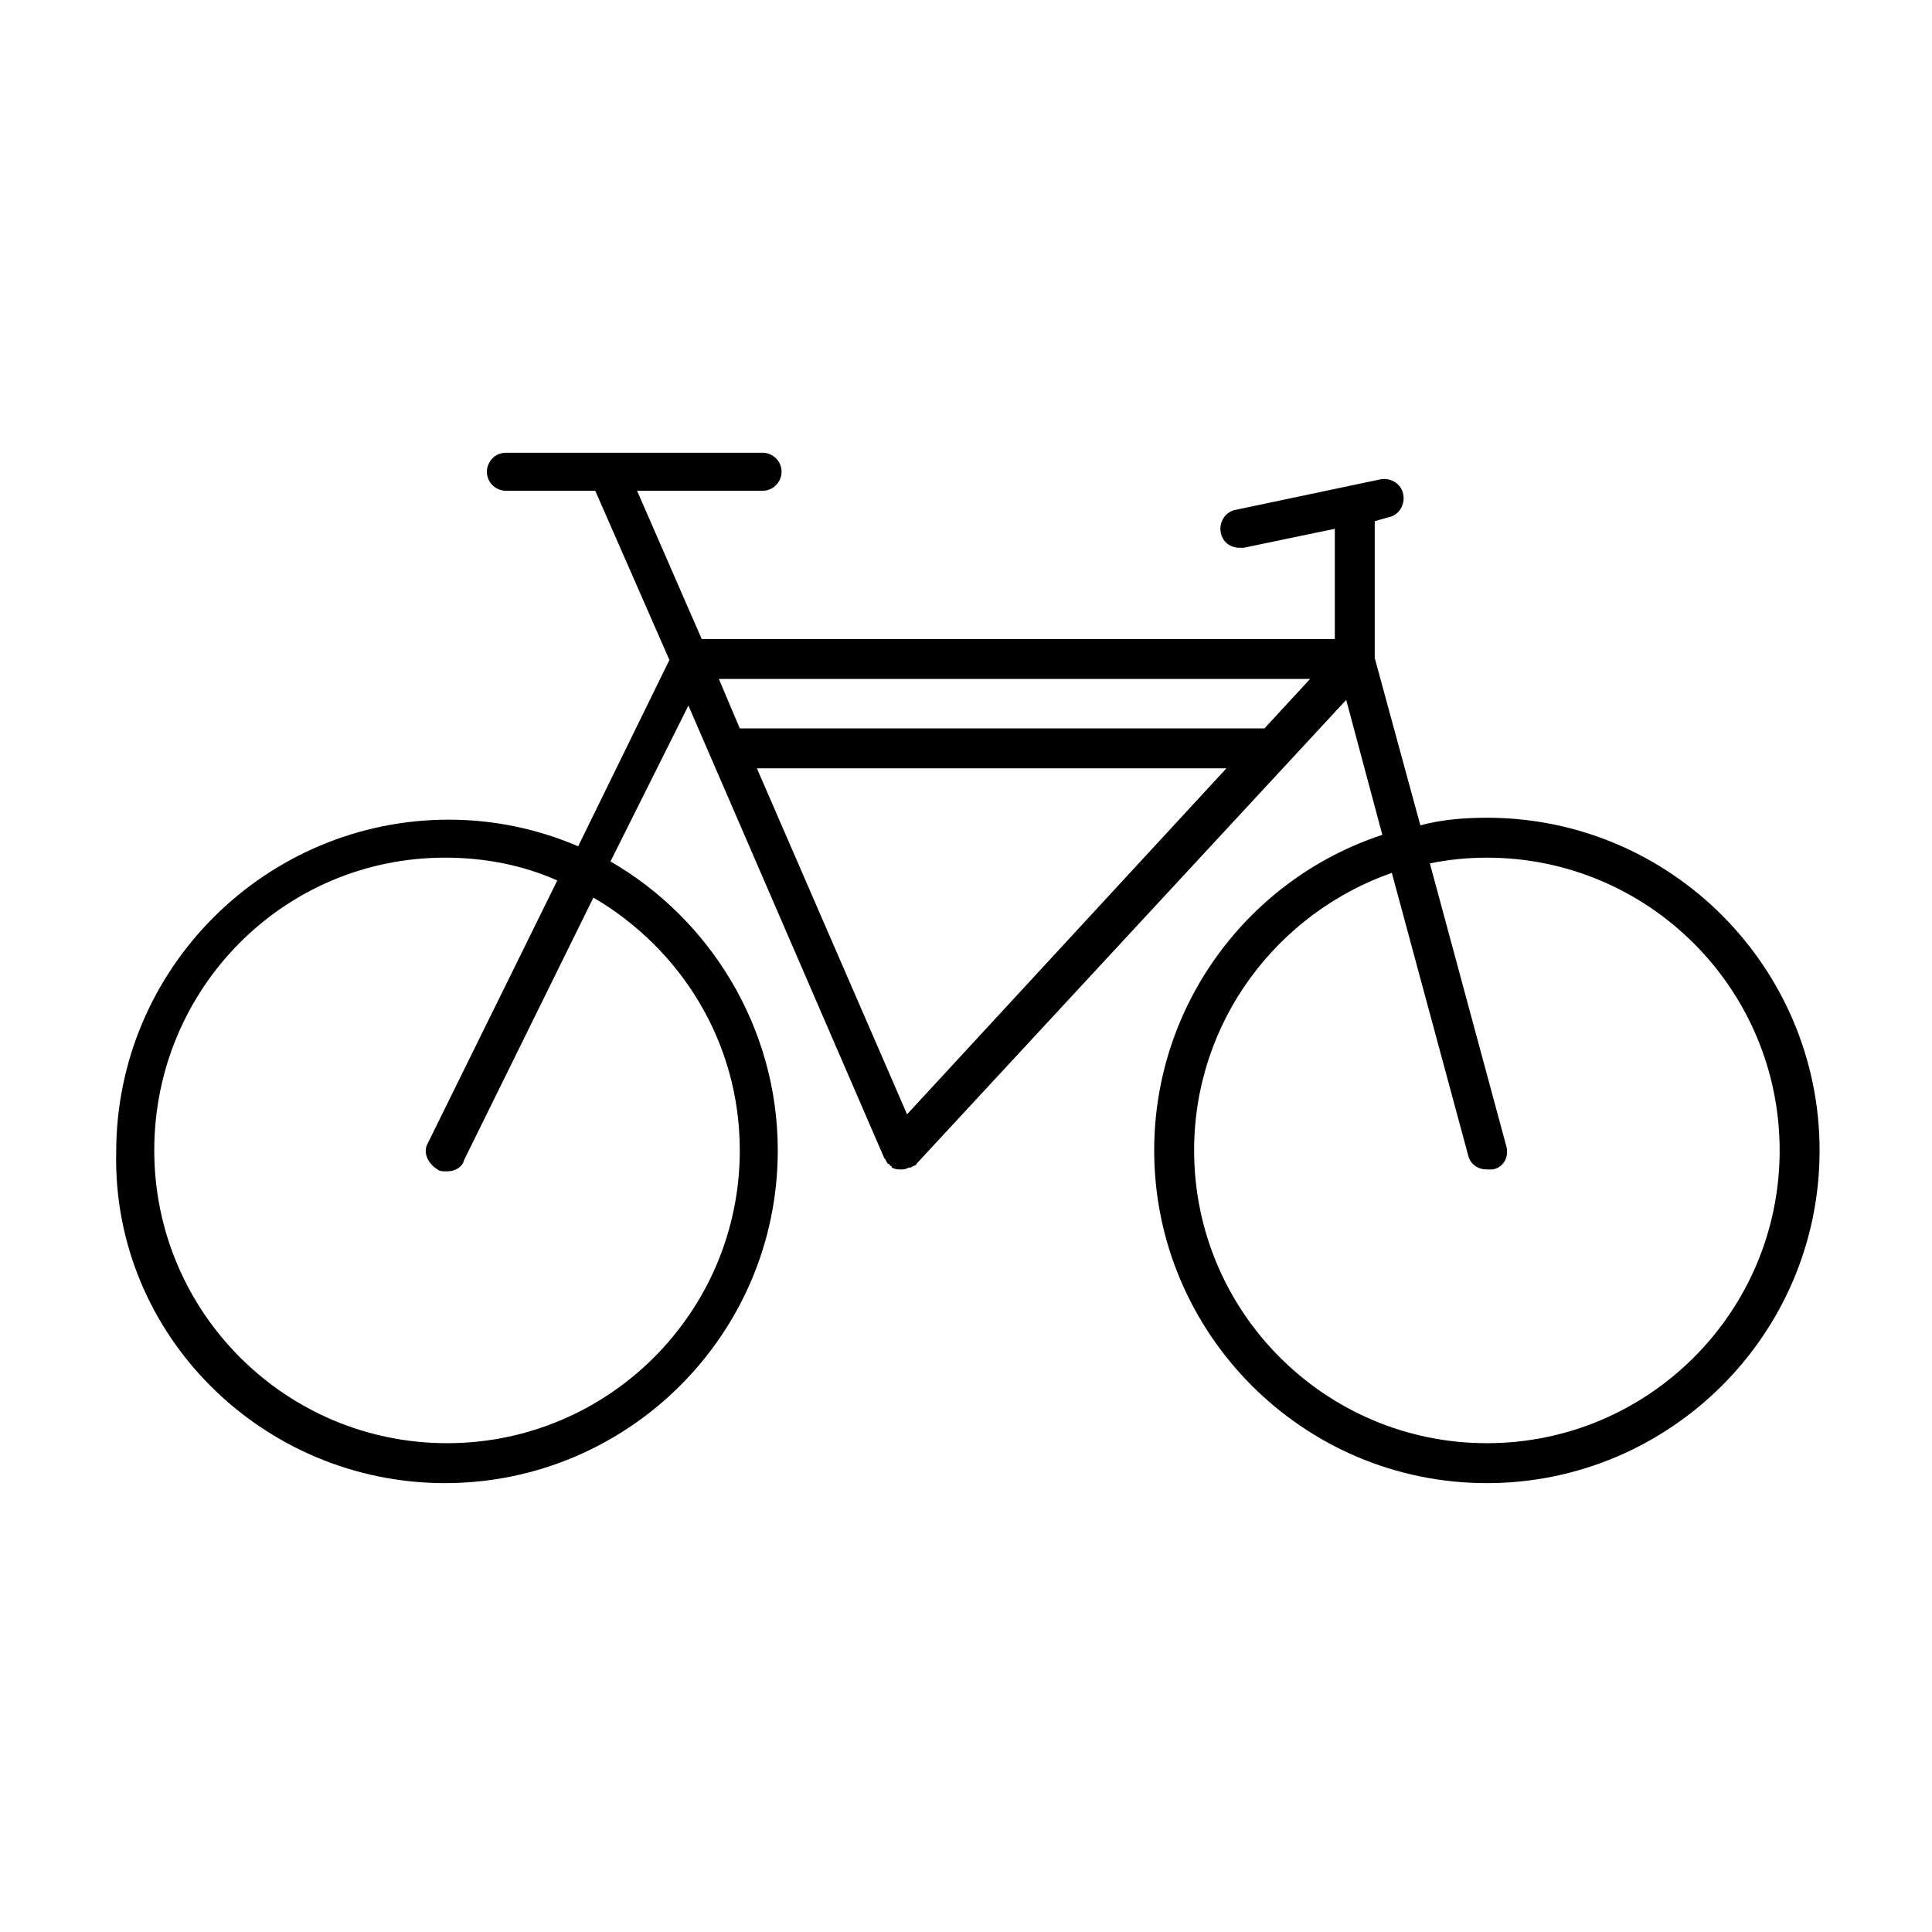
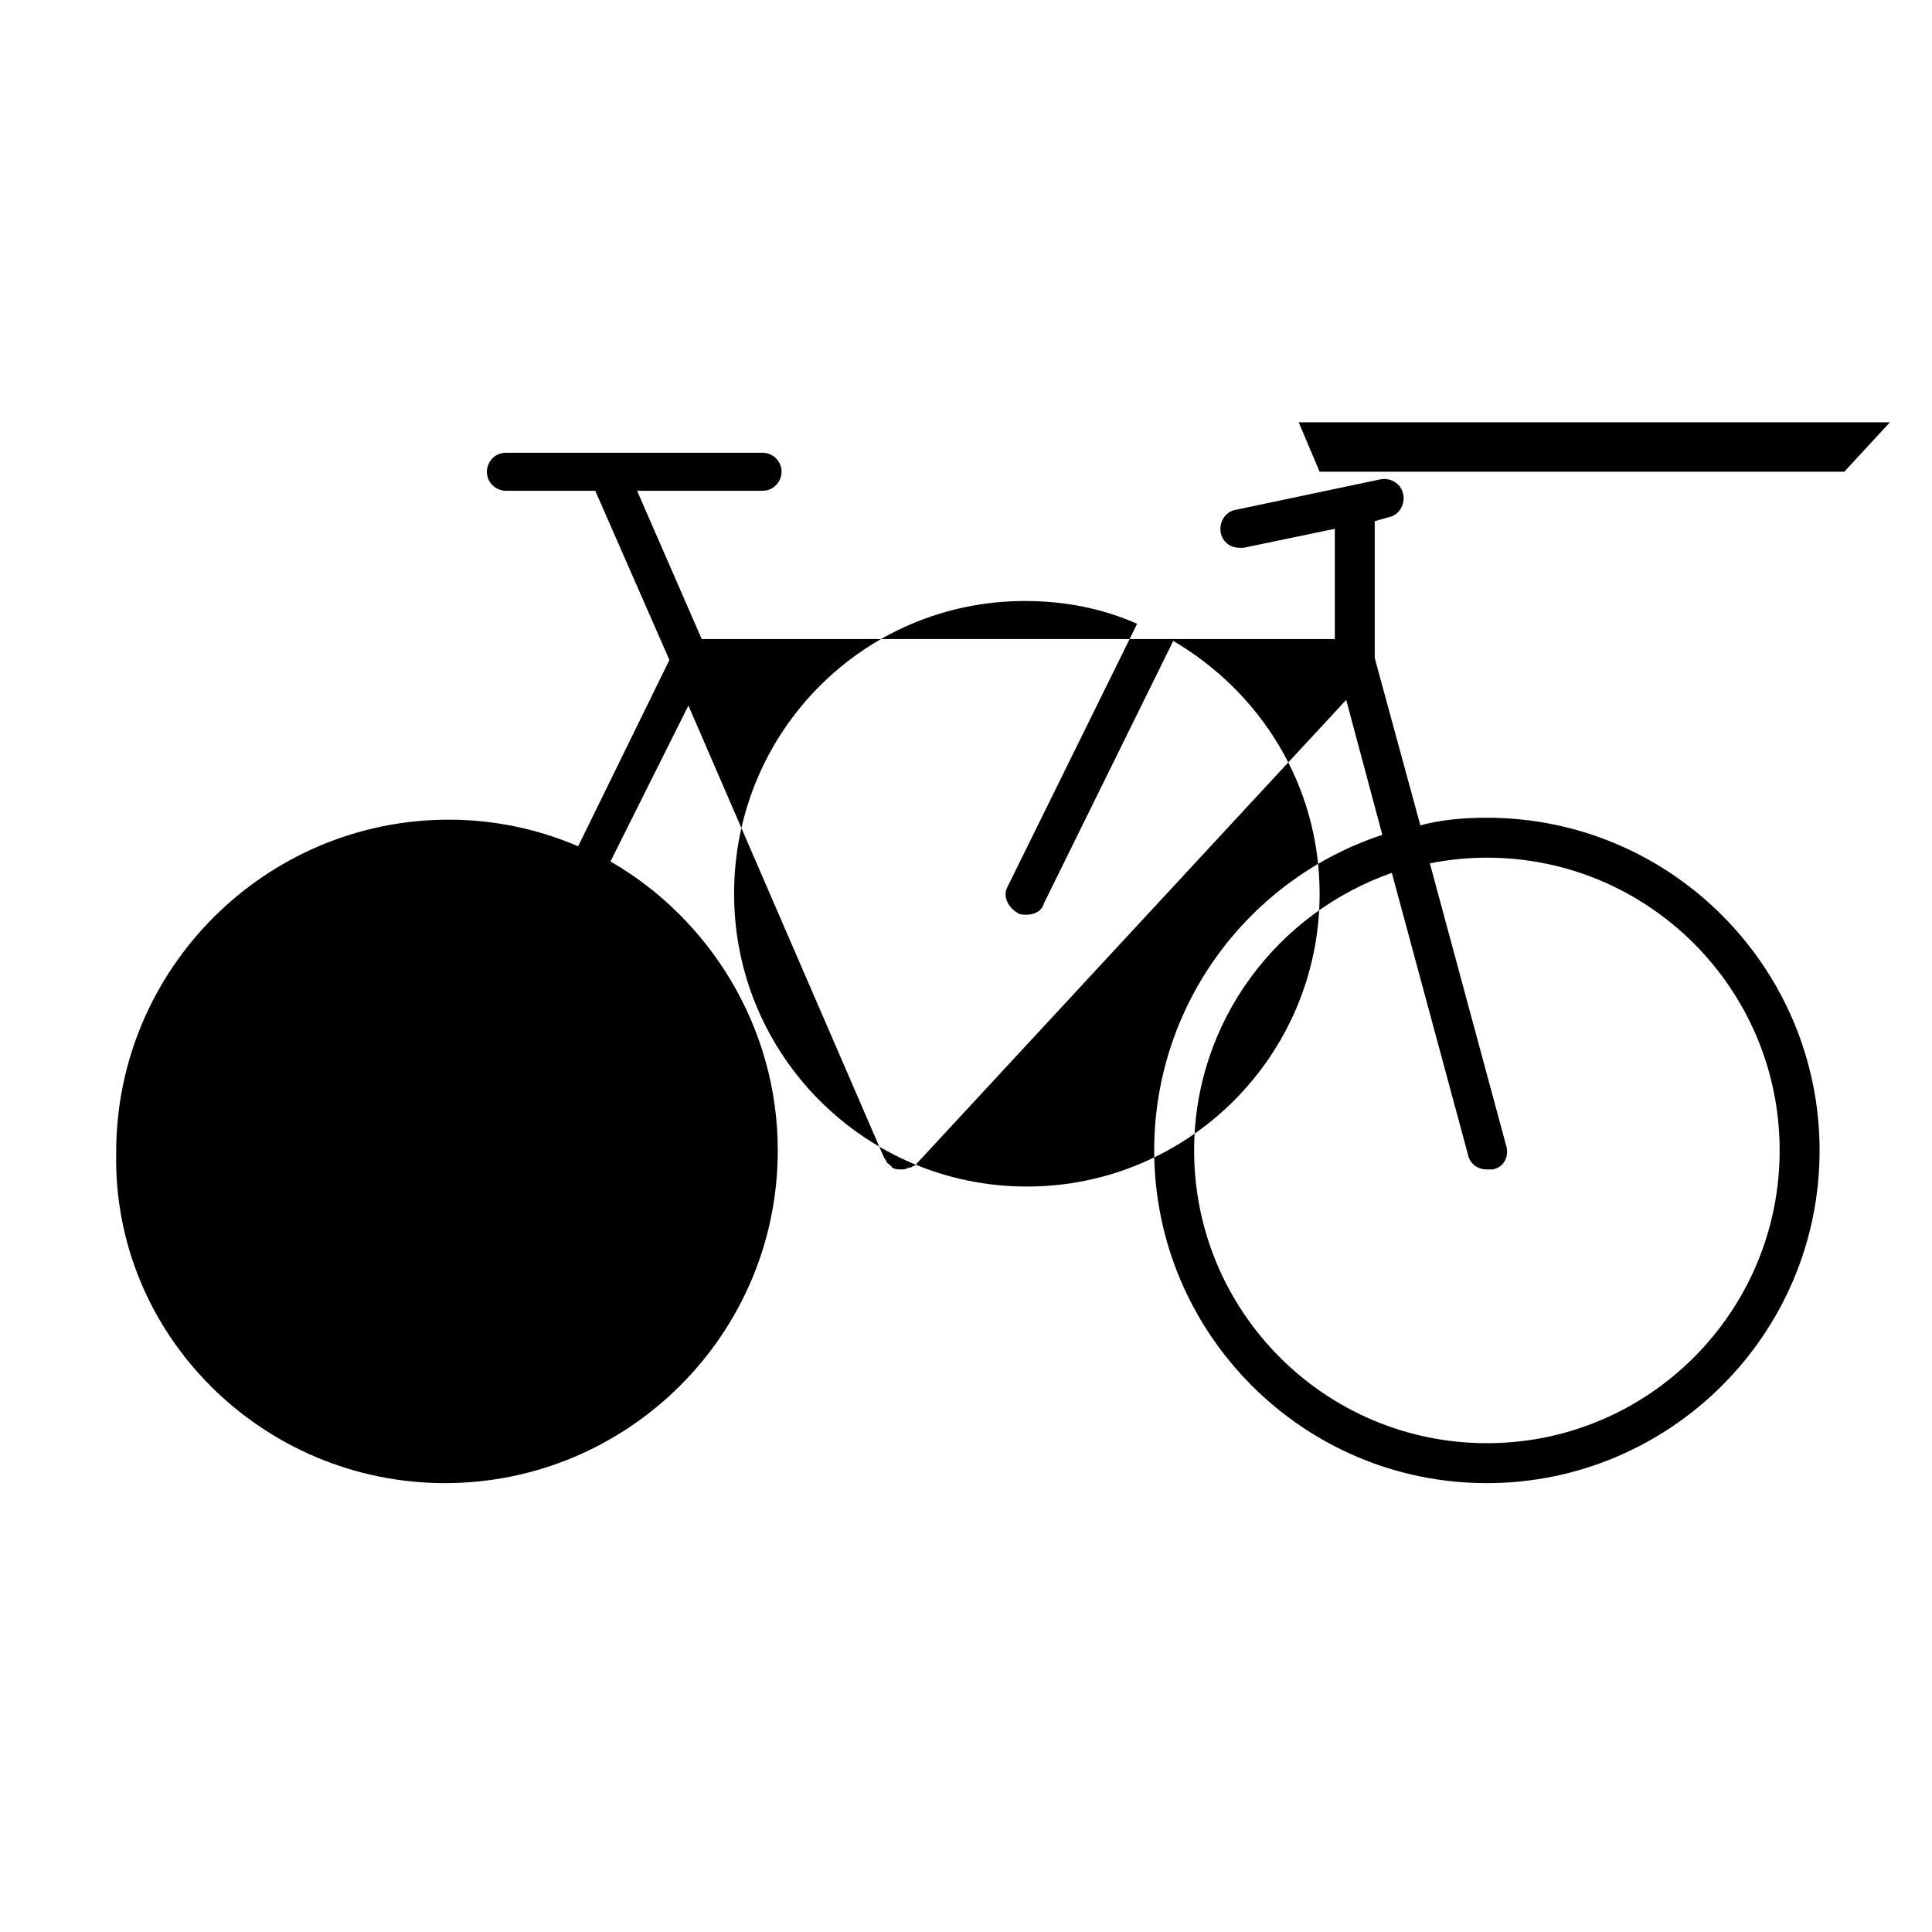
<svg xmlns="http://www.w3.org/2000/svg" fill="#000000" width="800px" height="800px" version="1.1" viewBox="144 144 512 512">
-   <path d="m261.95 537.04c48.367 0 88.168-39.297 88.168-88.168 0-32.746-18.137-61.465-44.336-76.578l20.656-41.312 51.891 119.91c0.504 0.504 0.504 1.008 1.008 1.512 0 0 0.504 0 0.504 0.504 0 0 0.504 0 0.504 0.504 1.008 0.504 1.512 0.504 2.519 0.504 0.504 0 1.008 0 2.016-0.504h0.504c0.504-0.504 1.512-0.504 1.512-1.008l113.86-122.93 9.574 35.77c-35.266 11.586-60.457 44.84-60.457 83.633 0 48.367 39.297 88.168 88.168 88.168 48.367 0 88.168-39.297 88.168-88.168 0-48.367-39.297-88.168-88.168-88.168-6.047 0-12.09 0.504-17.633 2.016l-12.09-44.336v-36.273l3.527-1.008c3.023-0.504 4.535-3.527 4.031-6.047-0.504-3.023-3.527-4.535-6.047-4.031l-38.289 8.062c-3.023 0.504-4.535 3.527-4.031 6.047 0.504 2.519 2.519 4.031 5.039 4.031h1.008l24.184-5.039v29.223h-167.78l-17.129-39.297h33.25c3.023 0 5.039-2.519 5.039-5.039 0-3.023-2.519-5.039-5.039-5.039h-68.012c-3.023 0-5.039 2.519-5.039 5.039 0 3.023 2.519 5.039 5.039 5.039h23.68l19.648 44.84-24.184 49.375c-10.578-4.535-22.168-7.055-34.258-7.055-48.367 0-88.168 39.297-88.168 88.168-1.008 48.363 38.793 87.66 87.156 87.66zm276.09-165.75c42.824 0 77.586 34.762 77.586 77.586 0 42.824-34.762 77.586-77.586 77.586s-77.586-34.762-77.586-77.586c0-34.258 22.168-62.977 52.395-73.555l20.152 74.562c0.504 2.519 2.519 4.031 5.039 4.031h1.512c3.023-0.504 4.535-3.527 3.527-6.551l-20.152-74.562c5.035-1.008 10.074-1.512 15.113-1.512zm-153.66 68.016-39.801-91.695h124.44zm106.81-115.38-12.09 13.098-139.05 0.004-5.543-13.102zm-229.23 47.359c10.578 0 20.656 2.016 29.727 6.047l-34.258 69.527c-1.512 2.519 0 5.543 2.519 7.055 0.504 0.504 1.512 0.504 2.519 0.504 2.016 0 4.031-1.008 4.535-3.023l34.258-69.527c23.176 13.602 38.793 38.289 38.793 67.008 0 42.824-34.762 77.586-77.586 77.586-42.824 0-77.586-34.762-77.586-77.586-0.004-42.828 34.258-77.59 77.078-77.59z" />
+   <path d="m261.95 537.04c48.367 0 88.168-39.297 88.168-88.168 0-32.746-18.137-61.465-44.336-76.578l20.656-41.312 51.891 119.91c0.504 0.504 0.504 1.008 1.008 1.512 0 0 0.504 0 0.504 0.504 0 0 0.504 0 0.504 0.504 1.008 0.504 1.512 0.504 2.519 0.504 0.504 0 1.008 0 2.016-0.504h0.504c0.504-0.504 1.512-0.504 1.512-1.008l113.86-122.93 9.574 35.77c-35.266 11.586-60.457 44.84-60.457 83.633 0 48.367 39.297 88.168 88.168 88.168 48.367 0 88.168-39.297 88.168-88.168 0-48.367-39.297-88.168-88.168-88.168-6.047 0-12.09 0.504-17.633 2.016l-12.09-44.336v-36.273l3.527-1.008c3.023-0.504 4.535-3.527 4.031-6.047-0.504-3.023-3.527-4.535-6.047-4.031l-38.289 8.062c-3.023 0.504-4.535 3.527-4.031 6.047 0.504 2.519 2.519 4.031 5.039 4.031h1.008l24.184-5.039v29.223h-167.78l-17.129-39.297h33.25c3.023 0 5.039-2.519 5.039-5.039 0-3.023-2.519-5.039-5.039-5.039h-68.012c-3.023 0-5.039 2.519-5.039 5.039 0 3.023 2.519 5.039 5.039 5.039h23.68l19.648 44.84-24.184 49.375c-10.578-4.535-22.168-7.055-34.258-7.055-48.367 0-88.168 39.297-88.168 88.168-1.008 48.363 38.793 87.66 87.156 87.66zm276.09-165.75c42.824 0 77.586 34.762 77.586 77.586 0 42.824-34.762 77.586-77.586 77.586s-77.586-34.762-77.586-77.586c0-34.258 22.168-62.977 52.395-73.555l20.152 74.562c0.504 2.519 2.519 4.031 5.039 4.031h1.512c3.023-0.504 4.535-3.527 3.527-6.551l-20.152-74.562c5.035-1.008 10.074-1.512 15.113-1.512zh124.44zm106.81-115.38-12.09 13.098-139.05 0.004-5.543-13.102zm-229.23 47.359c10.578 0 20.656 2.016 29.727 6.047l-34.258 69.527c-1.512 2.519 0 5.543 2.519 7.055 0.504 0.504 1.512 0.504 2.519 0.504 2.016 0 4.031-1.008 4.535-3.023l34.258-69.527c23.176 13.602 38.793 38.289 38.793 67.008 0 42.824-34.762 77.586-77.586 77.586-42.824 0-77.586-34.762-77.586-77.586-0.004-42.828 34.258-77.59 77.078-77.59z" />
</svg>